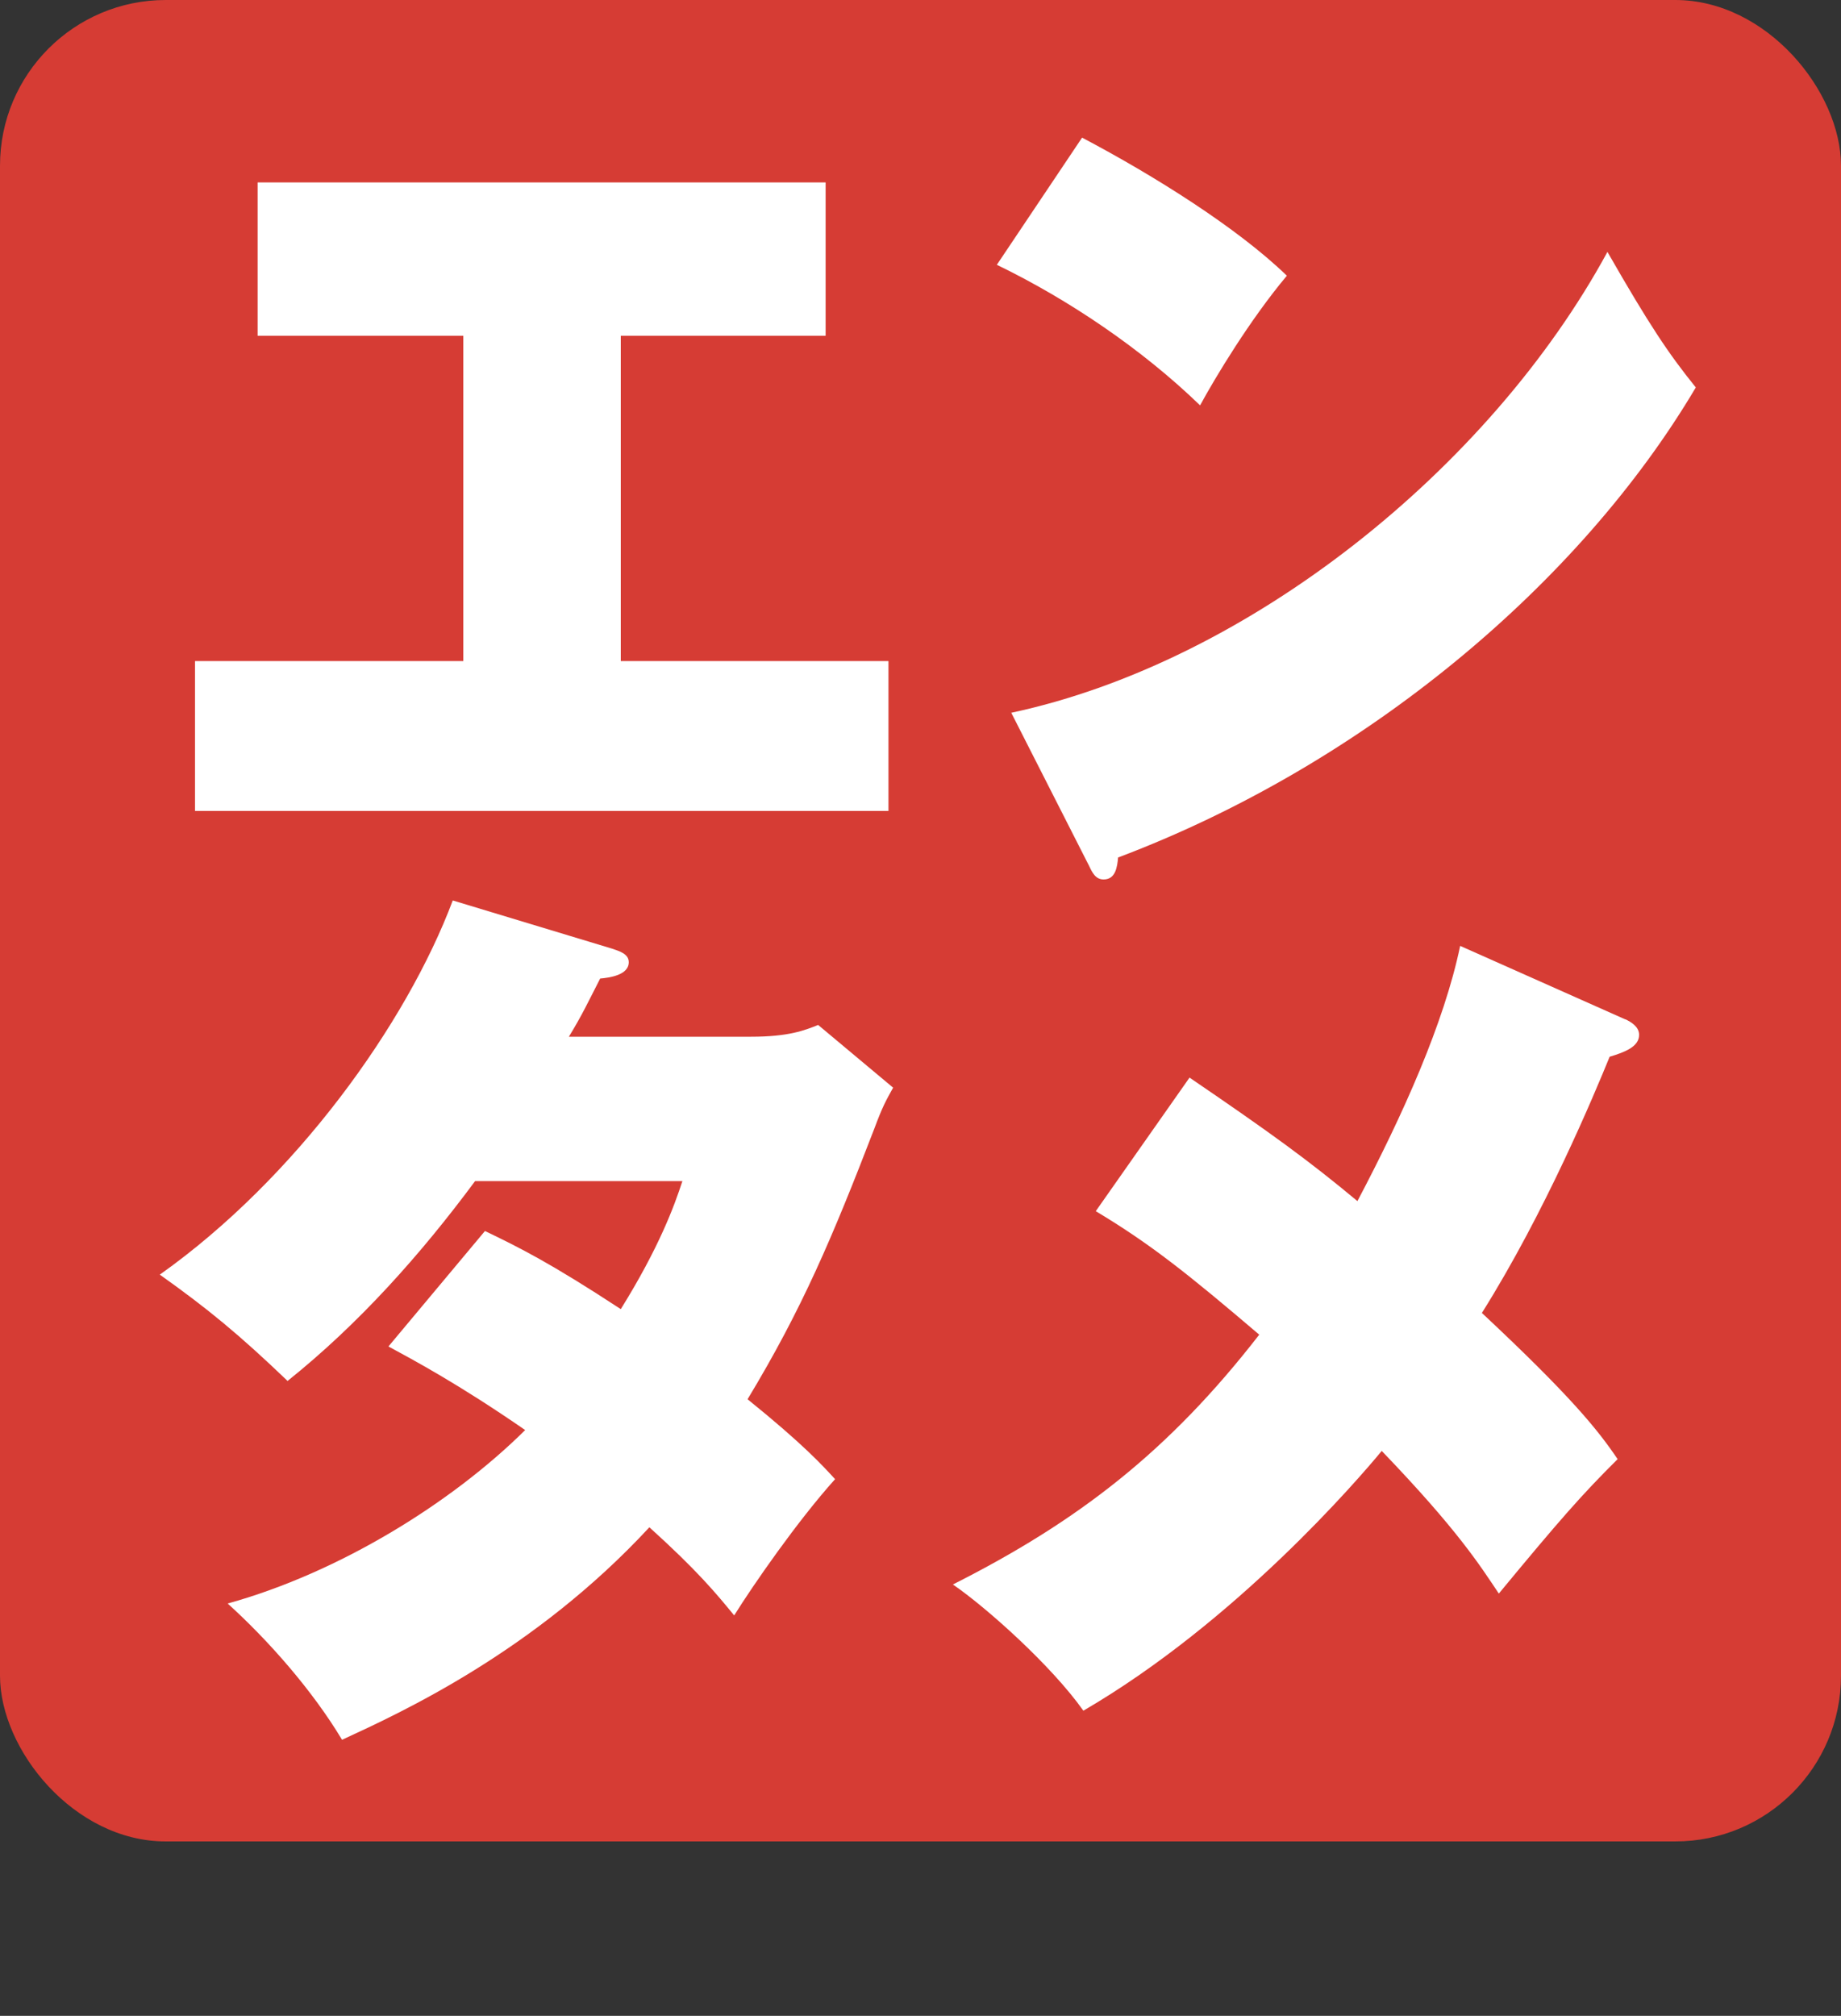
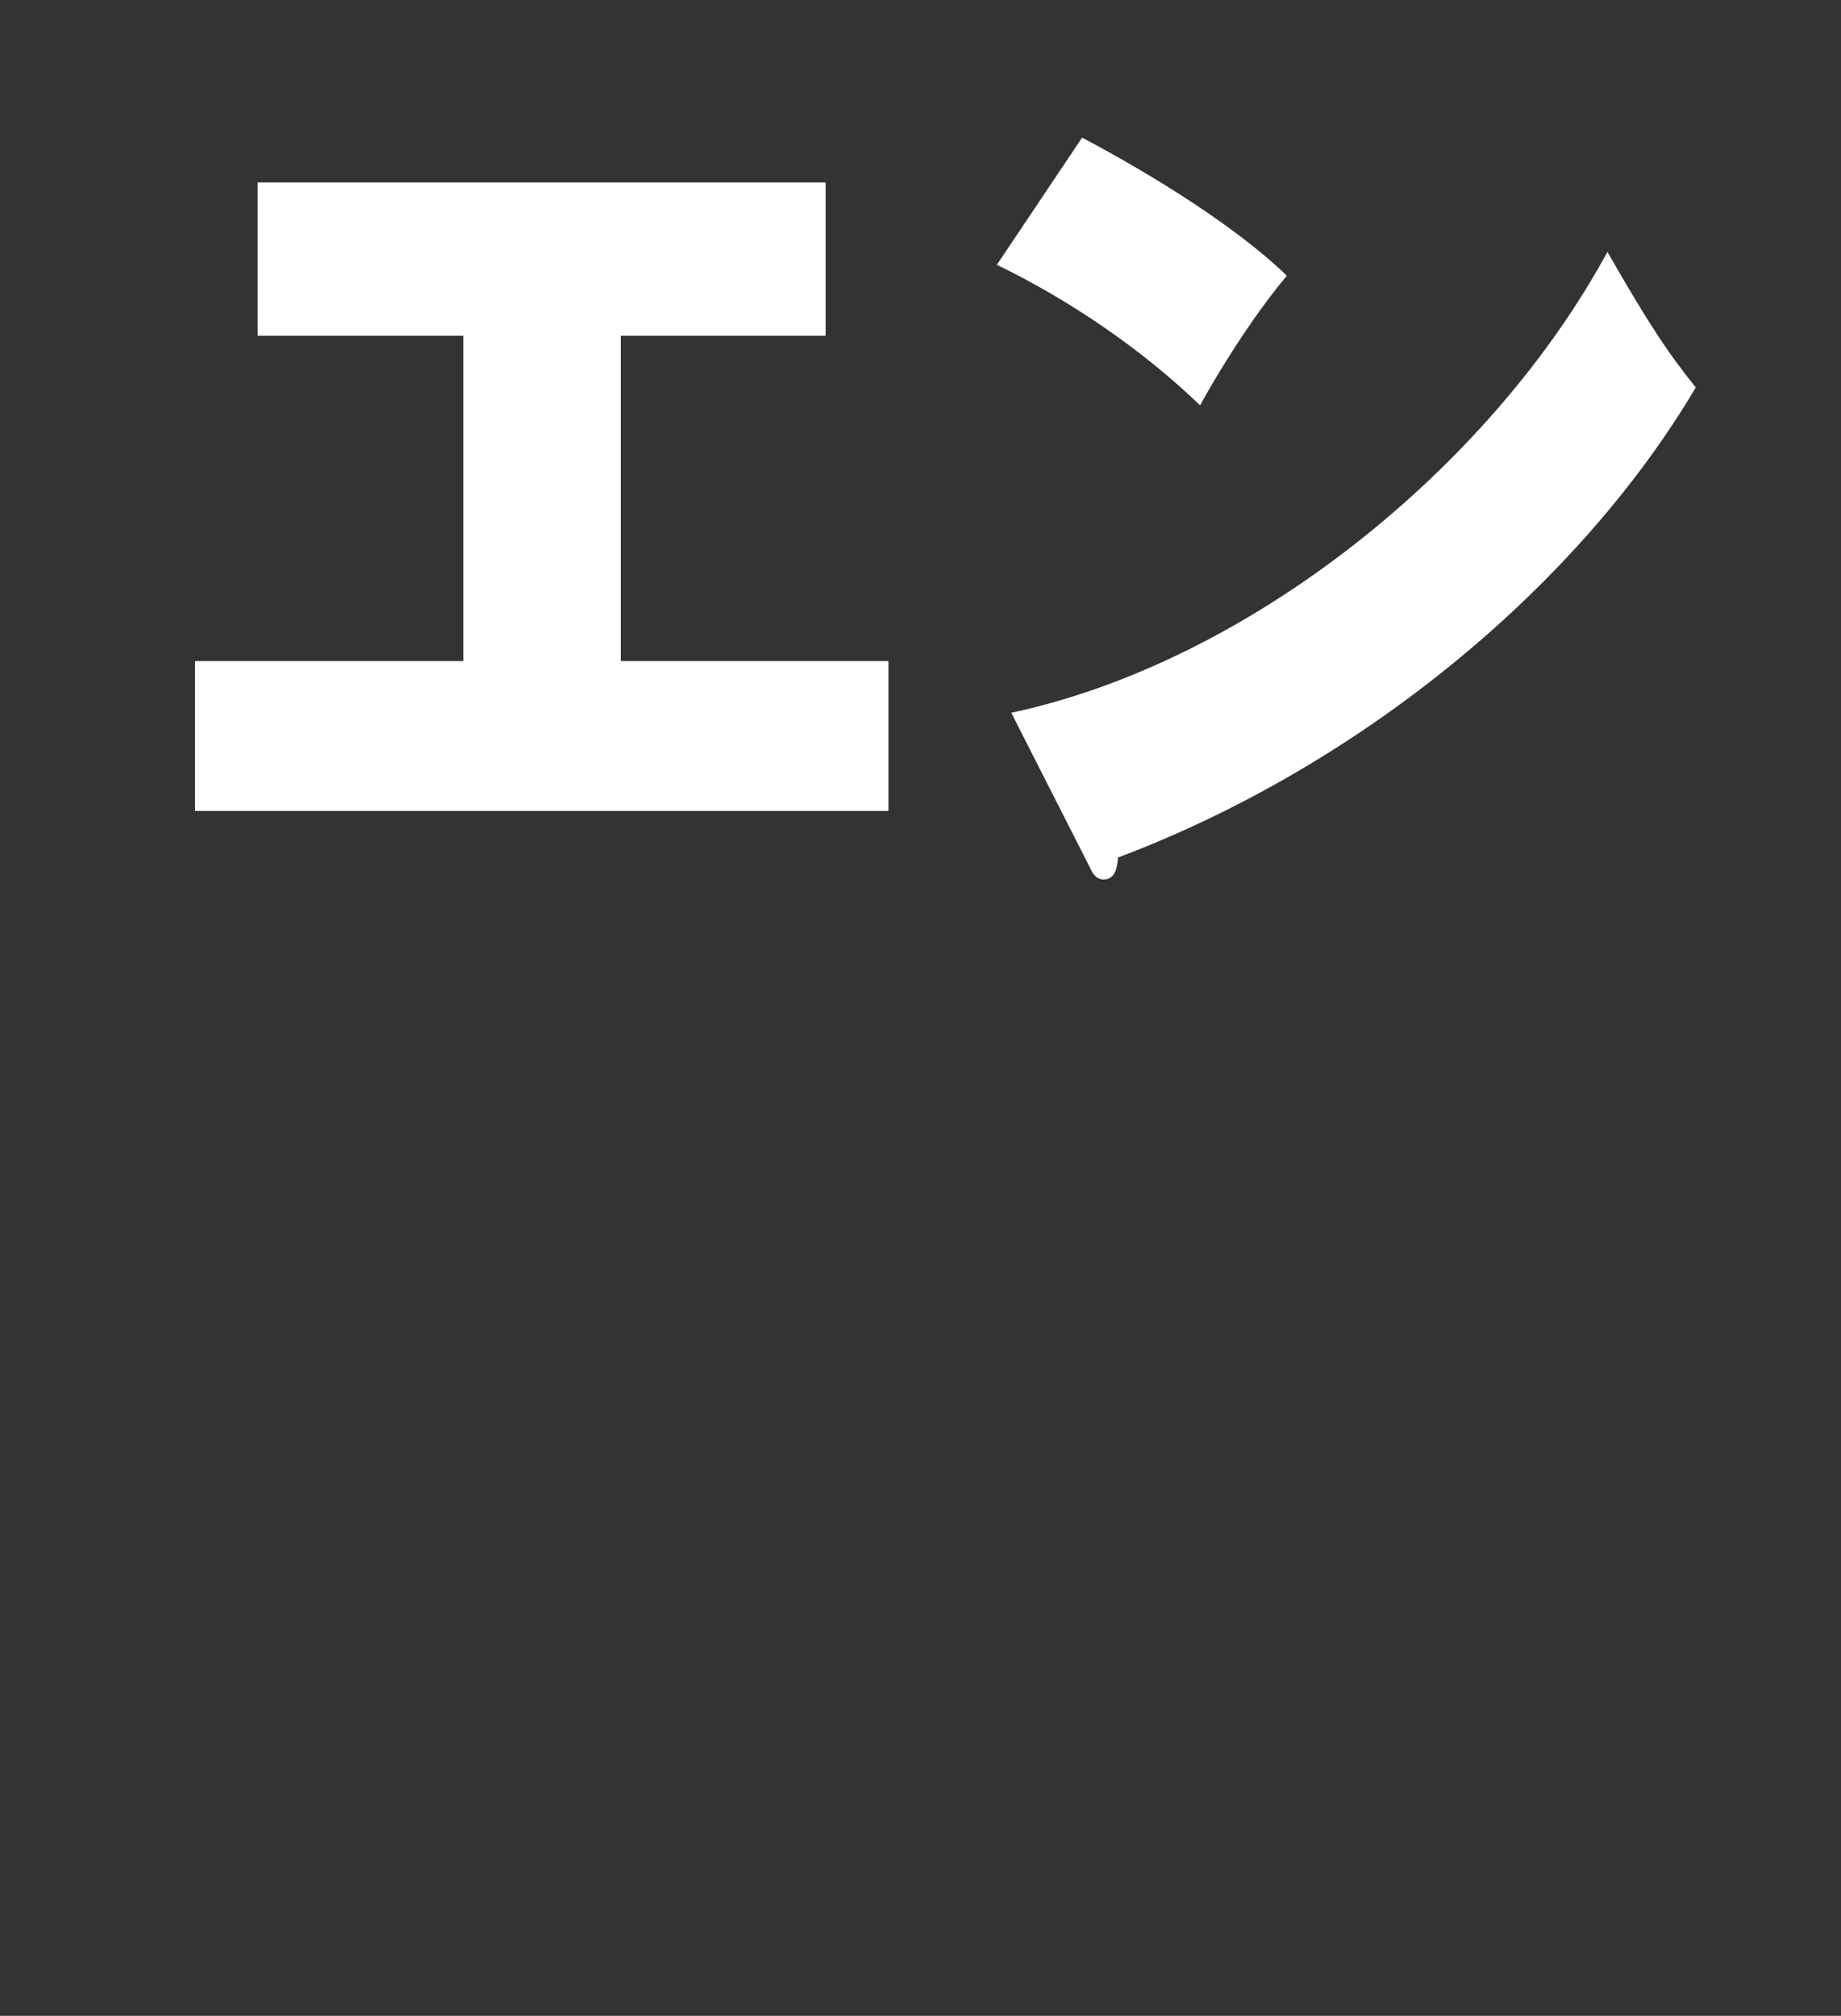
<svg xmlns="http://www.w3.org/2000/svg" id="_レイヤー_1" width="150" height="164.21" viewBox="0 0 150 164.21">
  <rect x="0" y="0" width="150" height="164.21" fill="#333333" stroke="none" />
  <defs>
    <style>.cls-1{fill:#fff;}.cls-2{fill:#d63c34;}</style>
  </defs>
-   <rect class="cls-2" width="150" height="150" rx="13.5" ry="13.5" />
  <path class="cls-1" d="M50.59,53.85h21.8v12.21H15.89v-12.21h21.86v-26.5h-16.76v-12.49h46.28v12.49h-16.69v26.5Z" />
  <path class="cls-1" d="M88.16,11.21c5.89,3.1,12.7,7.38,16.69,11.25-3.01,3.59-5.83,8.28-7.07,10.56-4.78-4.62-10.74-8.63-16.56-11.45l6.94-10.35ZM82.4,58.06c19.38-4.14,39.01-19.94,48.57-37.54,3.4,5.93,4.97,8.28,7.2,11.04-9.43,15.94-26.97,30.71-47.07,38.29-.07.76-.2,1.79-1.18,1.79-.65,0-.92-.55-1.18-1.1l-6.35-12.49Z" />
-   <path class="cls-1" d="M39.52,100.28c2.77,1.33,5.31,2.59,11.06,6.36,3.13-5.03,4.37-8.43,5.02-10.43h-16.89c-4.44,5.99-9.46,11.62-15.28,16.28-3.93-3.77-6.55-5.92-10.41-8.66,11.06-7.84,20.09-20.42,23.87-30.48l12.96,3.92c.66.22,1.38.44,1.38,1.11,0,1.04-1.53,1.26-2.33,1.33-.95,1.85-1.46,2.96-2.55,4.74h14.85c3.06,0,4.37-.52,5.46-.96l6.11,5.11c-.58,1.04-.87,1.55-1.53,3.33-3.42,8.88-5.9,14.72-10.33,22.05,4.58,3.7,6.11,5.4,7.13,6.51-3.06,3.4-6.7,8.66-8.22,11.1-1.46-1.78-2.98-3.63-6.91-7.18-9.39,10.14-20.23,15.09-25.04,17.31-2.4-4-5.97-8.07-9.32-11.1,9.1-2.52,18.27-8.21,24.24-14.13-5.46-3.77-9.1-5.7-11.14-6.81l7.86-9.4Z" />
-   <path class="cls-1" d="M132.46,83.04c.44.22,1.09.59,1.09,1.26,0,.96-1.16,1.41-2.4,1.78-1.24,3.03-5.24,12.65-10.41,20.87,7.28,6.81,9.46,9.54,11.06,11.91-2.91,2.89-4.66,4.88-9.68,10.95-1.53-2.29-3.35-5.18-9.54-11.62-1.89,2.29-11.86,13.91-24.31,21.16-2.62-3.7-7.93-8.43-10.63-10.28,10.26-5.18,17.61-10.88,24.96-20.35-5.82-4.96-8.88-7.4-13.32-10.06l7.64-10.88c6.62,4.51,9.68,6.73,13.68,10.06,3.71-7.03,7.06-14.5,8.37-20.79l13.46,5.99Z" />
</svg>